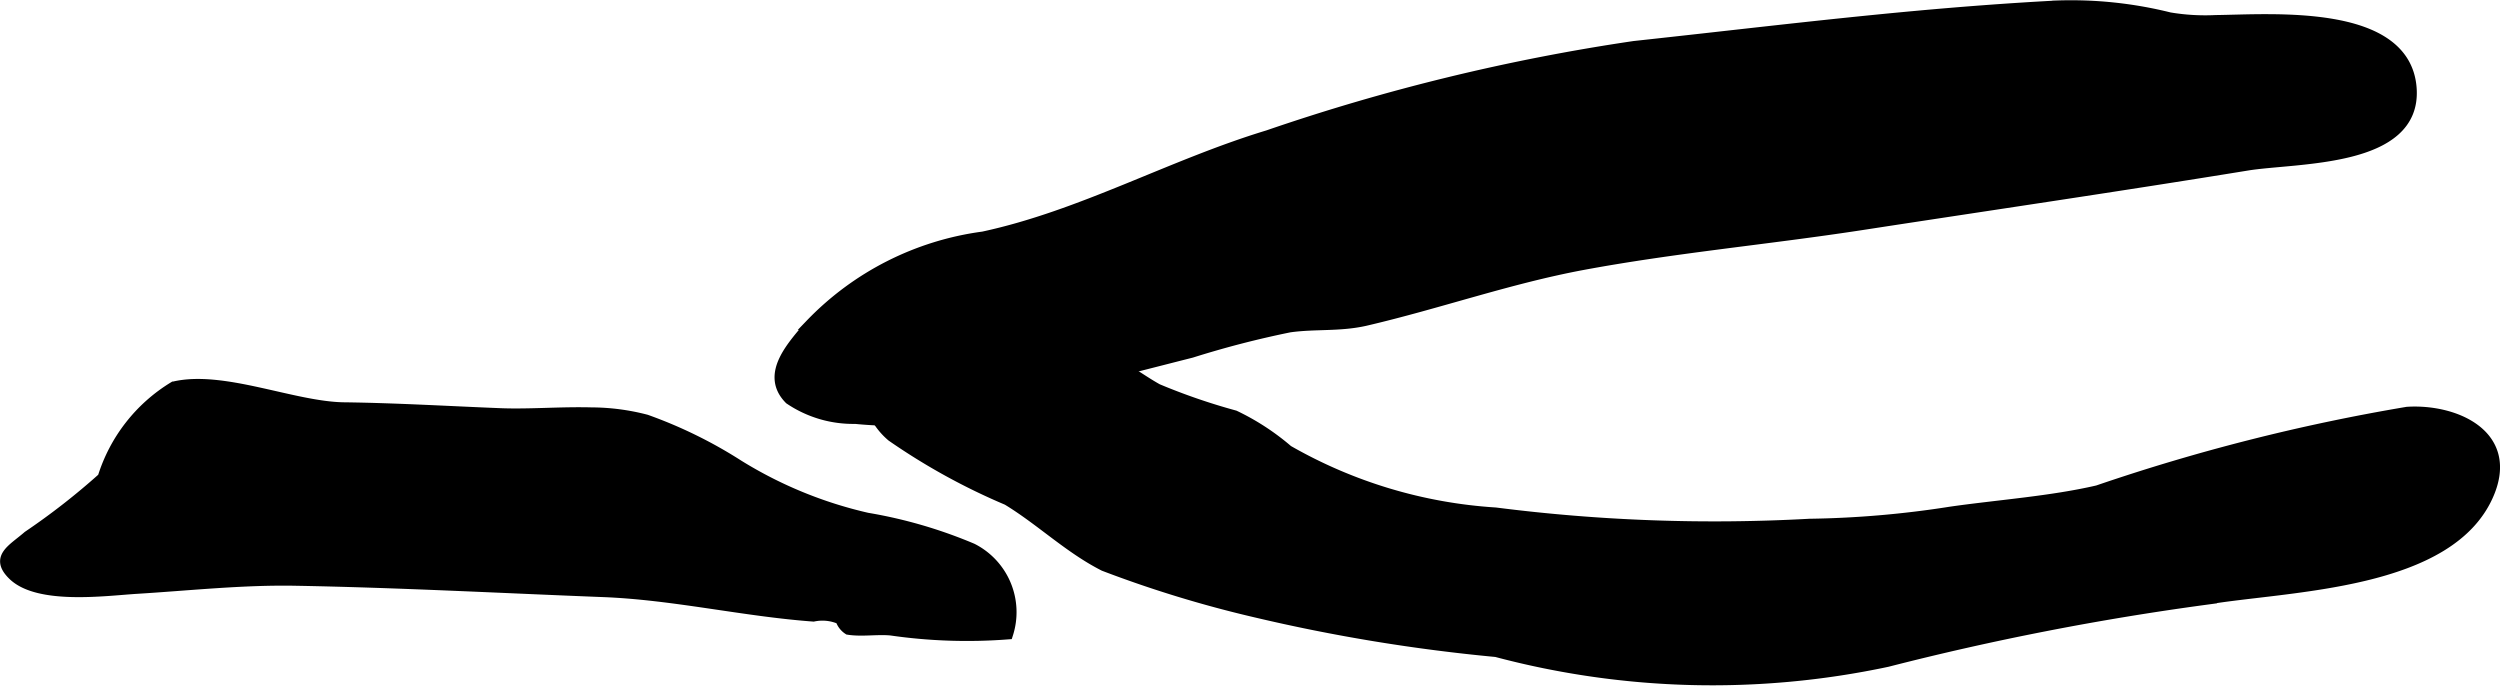
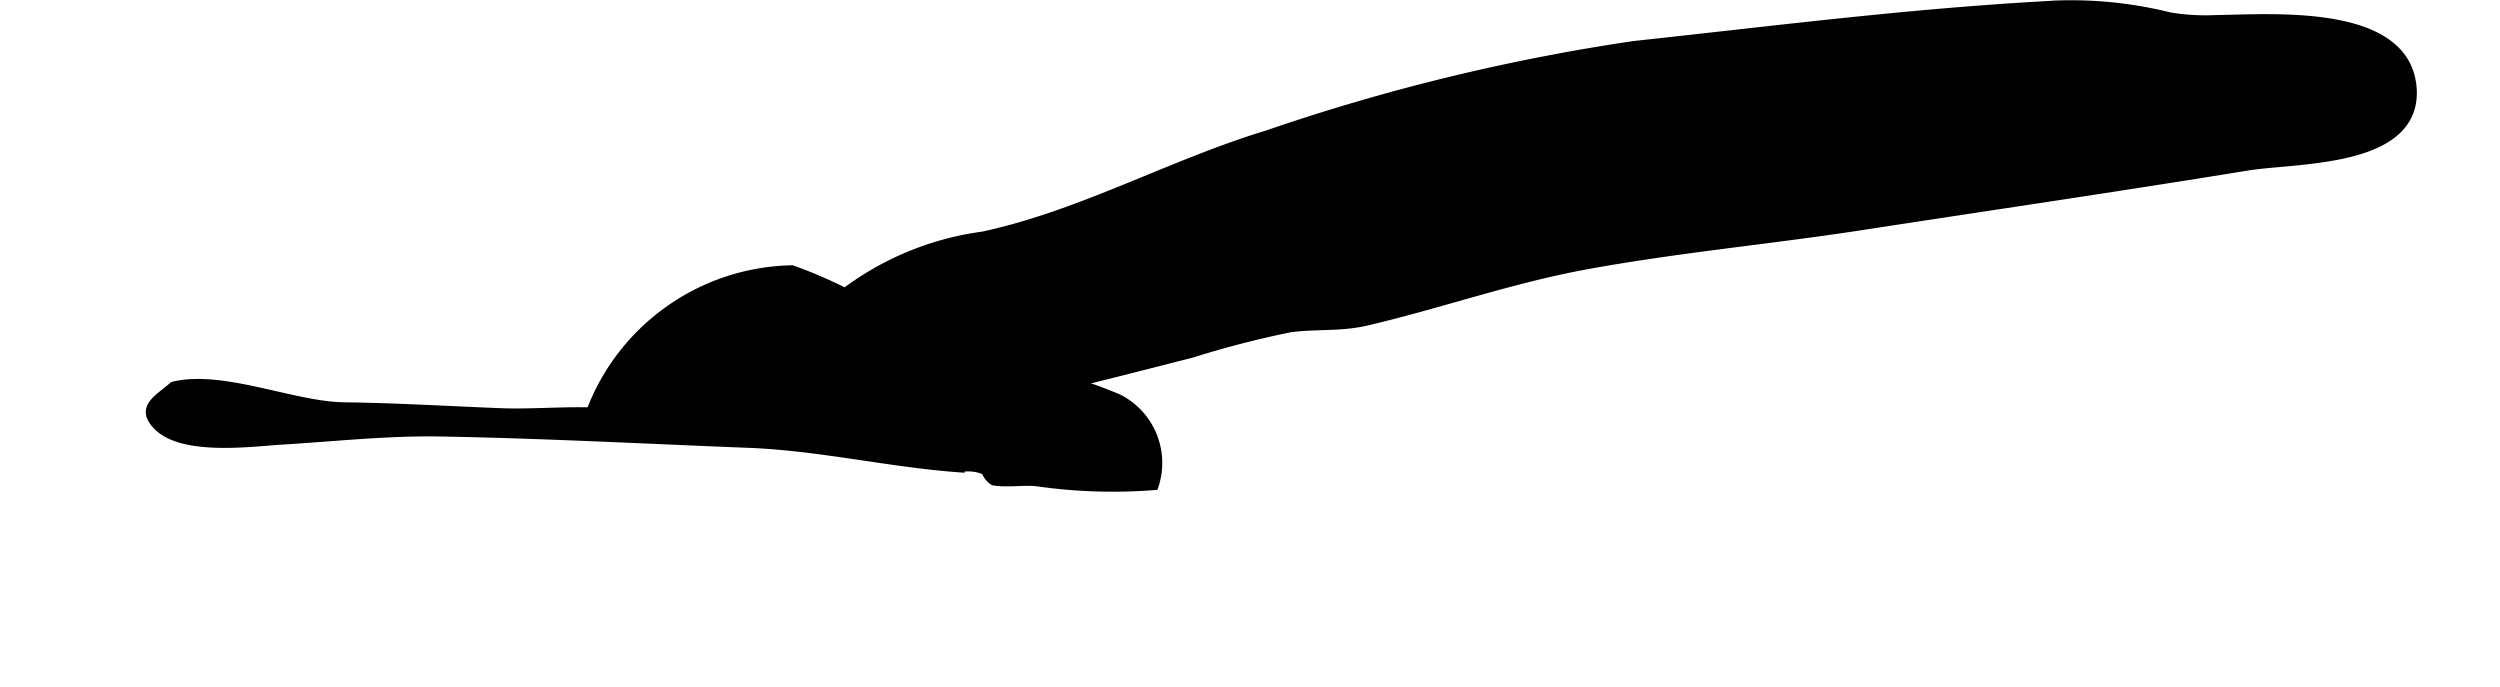
<svg xmlns="http://www.w3.org/2000/svg" version="1.1" width="11.966mm" height="3.286mm" viewBox="0 0 33.919 9.314">
  <defs>
    <style type="text/css">
      .a {
        stroke: #000;
        stroke-miterlimit: 10;
        stroke-width: 0.15px;
      }
    </style>
  </defs>
-   <path class="a" d="M12.101,5.917a.954.954,0,0,1-.333-.804c.063-.787.624-.701,1.223-.562.67.155,1.372.108,2.035.304.022.007.27.172.3.191.119.076.252.166.376.235a8.459,8.459,0,0,0,1.048.361,3.256,3.256,0,0,1,.722.471,6.48,6.48,0,0,0,2.818.847,23.449,23.449,0,0,0,4.262.153,13.462,13.462,0,0,0,1.917-.165c.652-.093,1.357-.142,1.992-.289a26.544,26.544,0,0,1,4.2-1.065c.629-.04,1.421.292,1.116,1.071-.503,1.28-2.74,1.275-3.856,1.466a37.744,37.744,0,0,0-4.315.842,11.394,11.394,0,0,1-5.305-.134,23.831,23.831,0,0,1-3.271-.538,15.842,15.842,0,0,1-2.05-.627c-.475-.241-.86-.62-1.312-.894A8.661,8.661,0,0,1,12.101,5.917Z" />
-   <path class="a" d="M8.023,5.602c-.414-.011-.843.026-1.228.011-.709-.028-1.418-.071-2.128-.08-.687-.009-1.644-.44-2.308-.282a2.205,2.205,0,0,0-.961,1.232,9.461,9.461,0,0,1-1.016.793c-.212.184-.442.287-.206.52.34.338,1.259.212,1.673.186.72-.044,1.438-.123,2.159-.11,1.394.025,2.787.1,4.179.154.953.037,1.905.263,2.849.332a.608.608,0,0,1,.372.041.25.25,0,0,0,.103.138c.179.029.395-.008.578.01a7.211,7.211,0,0,0,1.582.053.964.964,0,0,0-.481-1.154,6.368,6.368,0,0,0-1.425-.415,5.743,5.743,0,0,1-1.746-.717,6.162,6.162,0,0,0-1.253-.615A2.967,2.967,0,0,0,8.023,5.602Z" />
+   <path class="a" d="M8.023,5.602c-.414-.011-.843.026-1.228.011-.709-.028-1.418-.071-2.128-.08-.687-.009-1.644-.44-2.308-.282c-.212.184-.442.287-.206.52.34.338,1.259.212,1.673.186.72-.044,1.438-.123,2.159-.11,1.394.025,2.787.1,4.179.154.953.037,1.905.263,2.849.332a.608.608,0,0,1,.372.041.25.25,0,0,0,.103.138c.179.029.395-.008.578.01a7.211,7.211,0,0,0,1.582.053.964.964,0,0,0-.481-1.154,6.368,6.368,0,0,0-1.425-.415,5.743,5.743,0,0,1-1.746-.717,6.162,6.162,0,0,0-1.253-.615A2.967,2.967,0,0,0,8.023,5.602Z" />
  <path class="a" d="M17.203,1.841a27.719,27.719,0,0,1,4.969-1.21c1.271-.137,2.54-.291,3.812-.408.645-.059,1.291-.108,1.937-.142a5.519,5.519,0,0,1,1.513.161,2.918,2.918,0,0,0,.629.037c.744-.008,2.57-.163,2.65.917.075,1.008-1.555.935-2.222,1.043-1.75.285-3.491.54-5.252.811-1.267.194-2.521.307-3.768.539-1.001.187-1.958.527-2.946.757-.35.08-.684.04-1.031.089a13.11,13.11,0,0,0-1.329.344c-.488.124-1.007.258-1.504.38-.233.057-.466.057-.685.121-.207.06-.394.188-.601.253a3.788,3.788,0,0,1-.837.154,5.379,5.379,0,0,1-.933-.011,1.536,1.536,0,0,1-.89-.263c-.335-.339.05-.729.285-1.012a3.976,3.976,0,0,1,2.34-1.185C14.684,2.926,15.886,2.241,17.203,1.841Z" />
</svg>